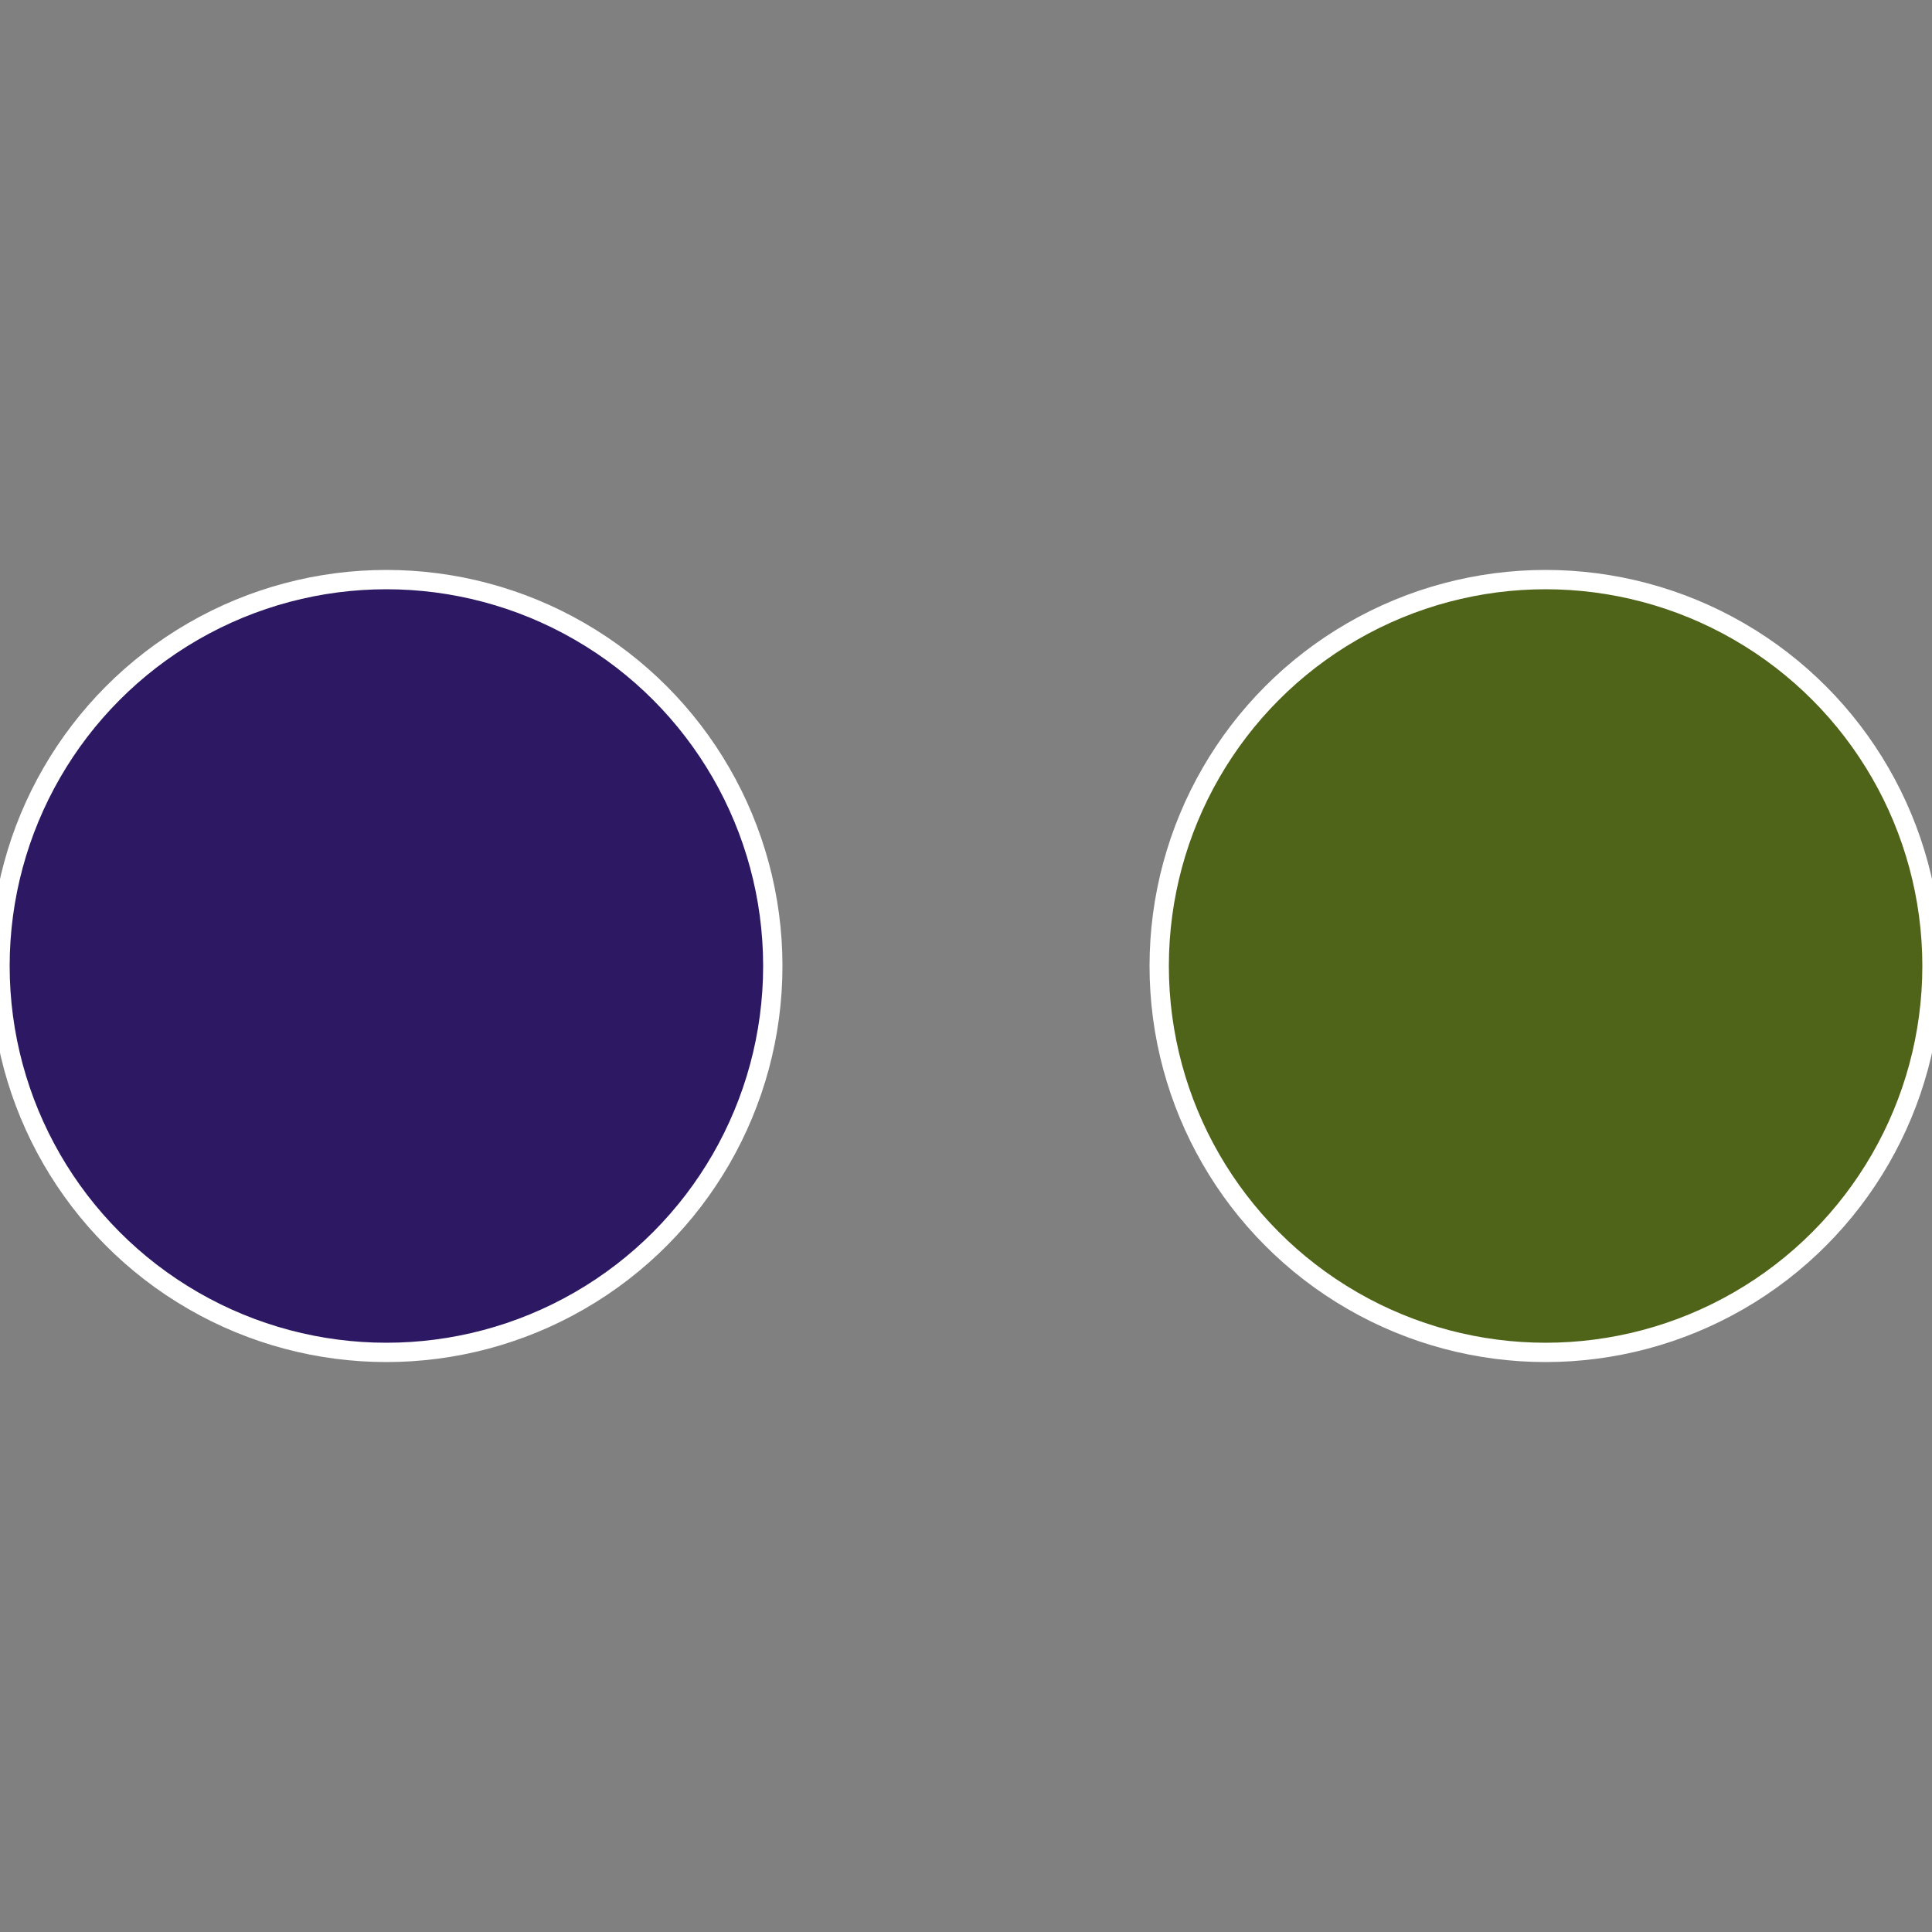
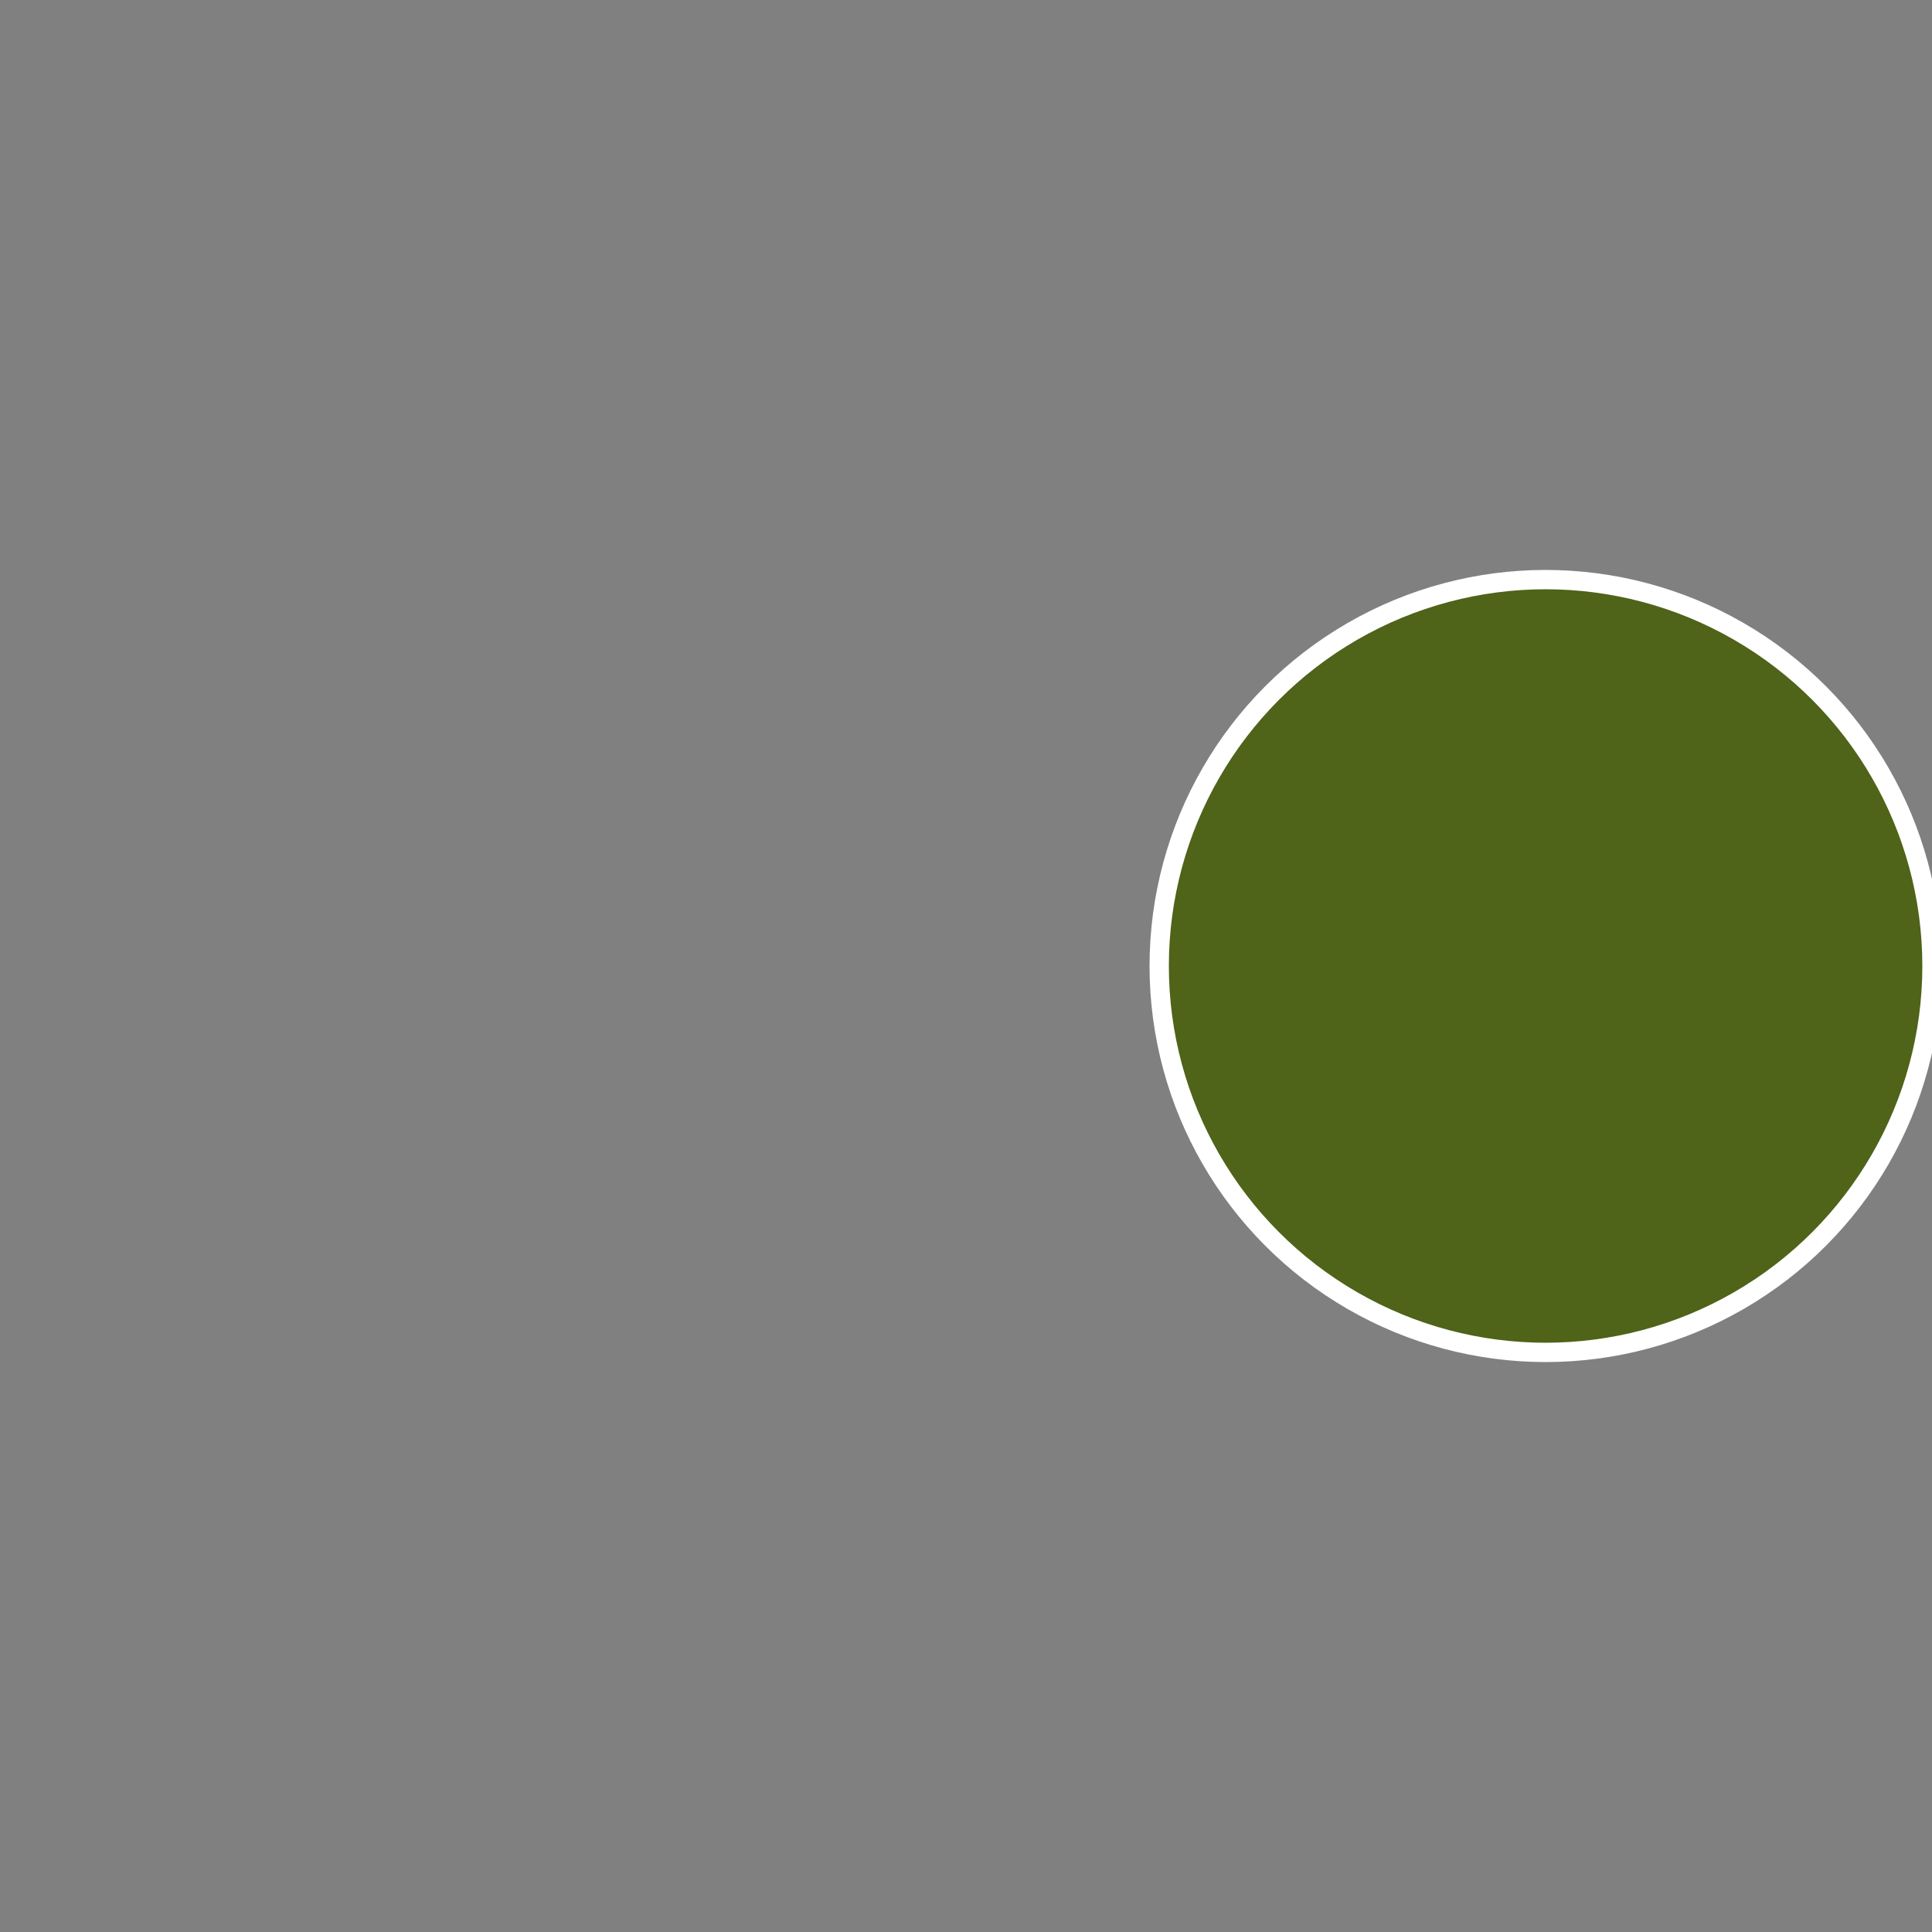
<svg xmlns="http://www.w3.org/2000/svg" width="500" height="500" viewBox="-1 -1 2 2">
  <rect x="-1" y="-1" width="2" height="2" fill="#808080" stroke="none" />
  <circle cx="0.6" cy="0" r="0.4" fill="#4f6319" stroke="#fff" stroke-width="1%" />
-   <circle cx="-0.6" cy="7.3478807948841E-17" r="0.4" fill="#2d1963" stroke="#fff" stroke-width="1%" />
</svg>